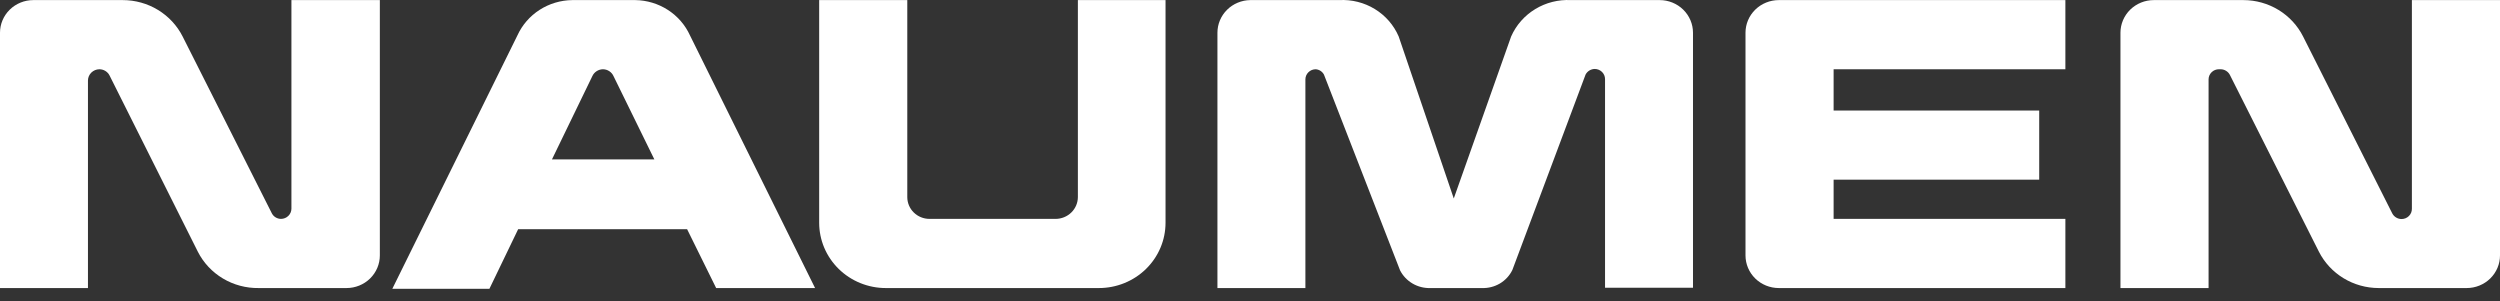
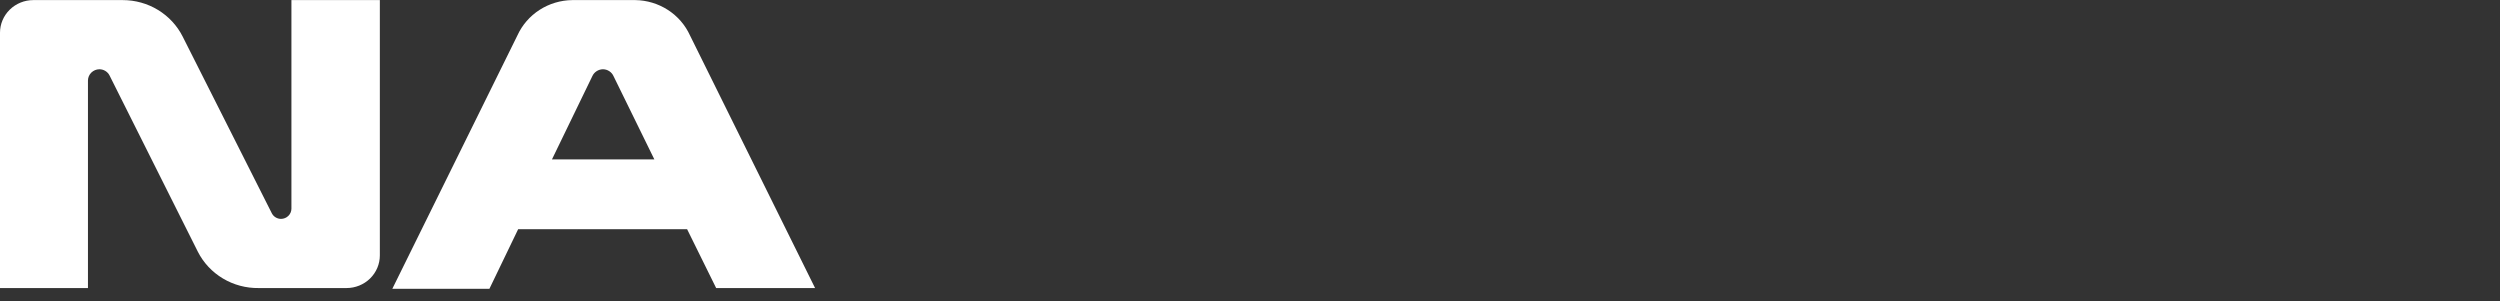
<svg xmlns="http://www.w3.org/2000/svg" width="191" height="23" viewBox="0 0 191 23" fill="none">
  <rect x="0" y="0" width="191" height="23" fill="#333333" stroke="none" />
  <path d="M22.265 15.949C22.262 16.154 22.177 16.349 22.03 16.493C21.882 16.638 21.683 16.721 21.474 16.723C21.326 16.723 21.182 16.683 21.056 16.606C20.931 16.53 20.83 16.421 20.765 16.291L13.952 2.786C13.53 1.952 12.878 1.25 12.071 0.759C11.264 0.268 10.333 0.008 9.383 0.007L2.546 0.007C1.871 0.007 1.223 0.27 0.746 0.737C0.268 1.205 0 1.839 0 2.501L0 22.007H6.72V6.145C6.723 5.919 6.816 5.704 6.979 5.544C7.142 5.385 7.362 5.294 7.592 5.291C7.755 5.291 7.914 5.337 8.051 5.421C8.189 5.506 8.3 5.626 8.371 5.769L15.114 19.229C15.543 20.075 16.207 20.785 17.03 21.276C17.853 21.768 18.801 22.021 19.765 22.007H26.474C26.808 22.007 27.139 21.943 27.448 21.817C27.757 21.692 28.038 21.508 28.274 21.277C28.51 21.045 28.698 20.77 28.826 20.468C28.954 20.165 29.02 19.841 29.02 19.513V0.007H22.265V15.949Z" fill="white" />
-   <path d="M184.268 0.007V15.949C184.27 16.052 184.25 16.154 184.211 16.249C184.172 16.344 184.114 16.431 184.041 16.504C183.967 16.577 183.879 16.635 183.783 16.675C183.686 16.714 183.582 16.735 183.478 16.735C183.33 16.733 183.186 16.692 183.061 16.616C182.936 16.54 182.835 16.431 182.768 16.302L175.955 2.786C175.535 1.953 174.886 1.251 174.081 0.76C173.275 0.269 172.346 0.009 171.398 0.007L164.55 0.007C163.874 0.007 163.227 0.27 162.749 0.737C162.272 1.205 162.003 1.839 162.003 2.501V22.007H168.735V6.065C168.735 5.86 168.818 5.663 168.967 5.518C169.115 5.372 169.316 5.291 169.526 5.291H169.654C169.801 5.292 169.945 5.333 170.07 5.41C170.195 5.486 170.297 5.594 170.363 5.723L177.164 19.229C177.586 20.062 178.238 20.764 179.045 21.255C179.852 21.746 180.783 22.006 181.734 22.007H188.454C188.788 22.007 189.119 21.943 189.428 21.817C189.737 21.692 190.018 21.508 190.254 21.277C190.491 21.045 190.678 20.77 190.806 20.468C190.934 20.165 191 19.841 191 19.513V0.007H184.268Z" fill="white" />
-   <path d="M82.35 15.061C82.347 15.501 82.168 15.922 81.85 16.233C81.532 16.544 81.102 16.721 80.653 16.723H71.015C70.564 16.723 70.133 16.548 69.814 16.236C69.496 15.925 69.317 15.502 69.317 15.061V0.007H62.585V17.02C62.585 17.674 62.717 18.323 62.973 18.928C63.229 19.533 63.604 20.083 64.077 20.546C65.032 21.482 66.327 22.007 67.678 22.007H83.955C85.305 22.007 86.601 21.482 87.556 20.546C88.511 19.611 89.047 18.342 89.047 17.02V0.007H82.35V15.061Z" fill="white" />
-   <path d="M133.356 2.501V19.513C133.356 20.175 133.624 20.809 134.102 21.277C134.579 21.744 135.227 22.007 135.902 22.007H157.795V16.723H140.088V13.729H155.795V8.445H140.088V5.291H157.795V0.007H135.902C135.227 0.007 134.579 0.27 134.102 0.737C133.624 1.205 133.356 1.839 133.356 2.501Z" fill="white" />
-   <path d="M126.799 0.007H120.02C119.06 -0.042 118.108 0.198 117.291 0.695C116.474 1.191 115.832 1.921 115.451 2.786L111.068 15.164L106.859 2.786C106.486 1.92 105.85 1.188 105.036 0.691C104.222 0.193 103.271 -0.045 102.313 0.007H95.523C94.854 0.016 94.215 0.283 93.745 0.75C93.275 1.216 93.012 1.845 93.012 2.501V22.007H99.732V6.065C99.732 5.86 99.815 5.663 99.964 5.518C100.112 5.372 100.313 5.291 100.523 5.291C100.654 5.301 100.781 5.345 100.891 5.416C101 5.488 101.09 5.586 101.151 5.701L106.964 20.652C107.178 21.073 107.511 21.424 107.923 21.664C108.335 21.905 108.81 22.024 109.289 22.007H113.219C113.701 22.024 114.179 21.903 114.592 21.659C115.005 21.414 115.336 21.056 115.544 20.629L121.136 5.701C121.202 5.573 121.301 5.466 121.424 5.39C121.547 5.314 121.689 5.271 121.834 5.268C122.044 5.268 122.245 5.35 122.393 5.495C122.541 5.64 122.625 5.837 122.625 6.042V21.984H129.345V2.501C129.345 1.84 129.076 1.205 128.599 0.738C128.121 0.27 127.474 0.007 126.799 0.007Z" fill="white" />
  <path d="M54.714 22.007H62.272L52.715 2.706C52.354 1.913 51.769 1.238 51.03 0.76C50.29 0.282 49.427 0.021 48.541 0.007L43.727 0.007C42.837 0.016 41.969 0.276 41.225 0.754C40.481 1.232 39.893 1.91 39.53 2.706L29.973 22.064H37.391L39.588 17.509H52.494L54.714 22.007ZM42.169 12.18L45.25 5.826C45.319 5.67 45.433 5.536 45.577 5.441C45.721 5.346 45.891 5.294 46.064 5.291C46.238 5.293 46.408 5.344 46.553 5.44C46.697 5.535 46.81 5.669 46.878 5.826L49.994 12.18H42.169Z" fill="white" />
</svg>